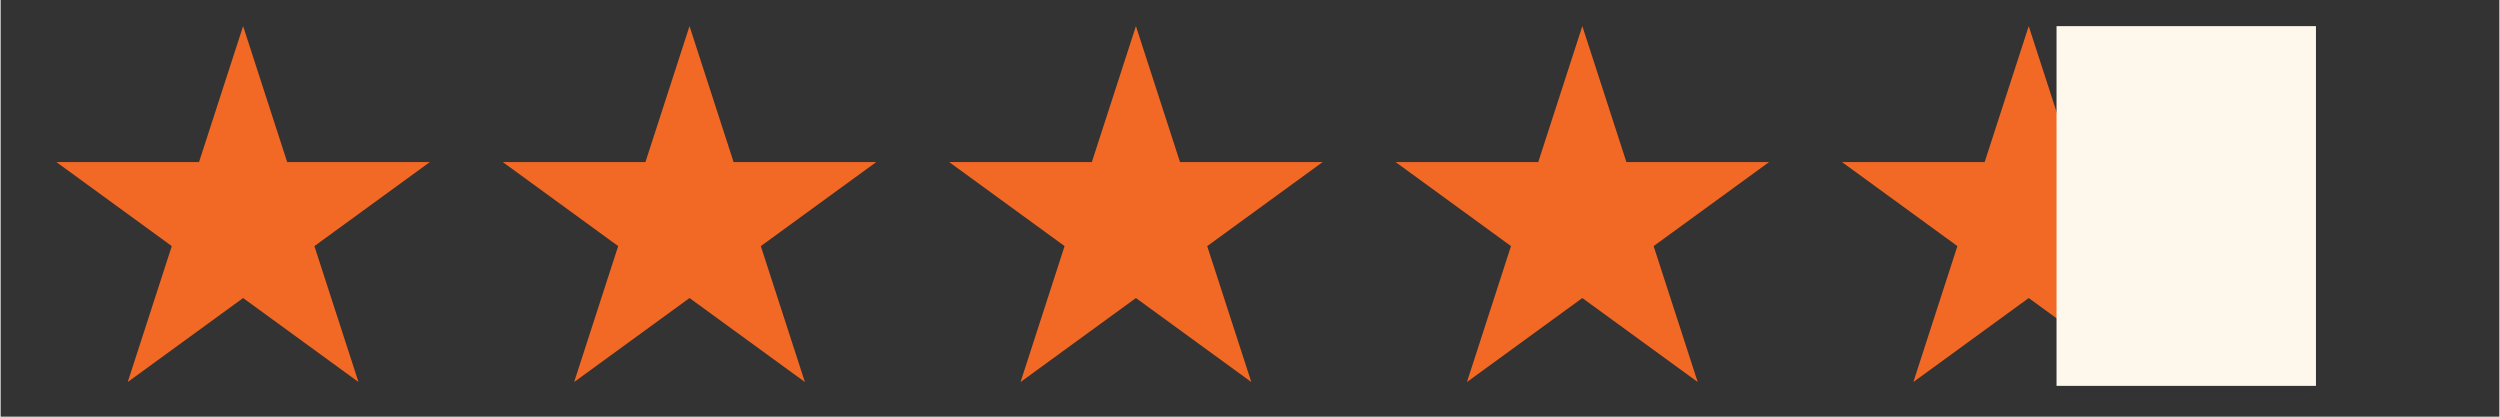
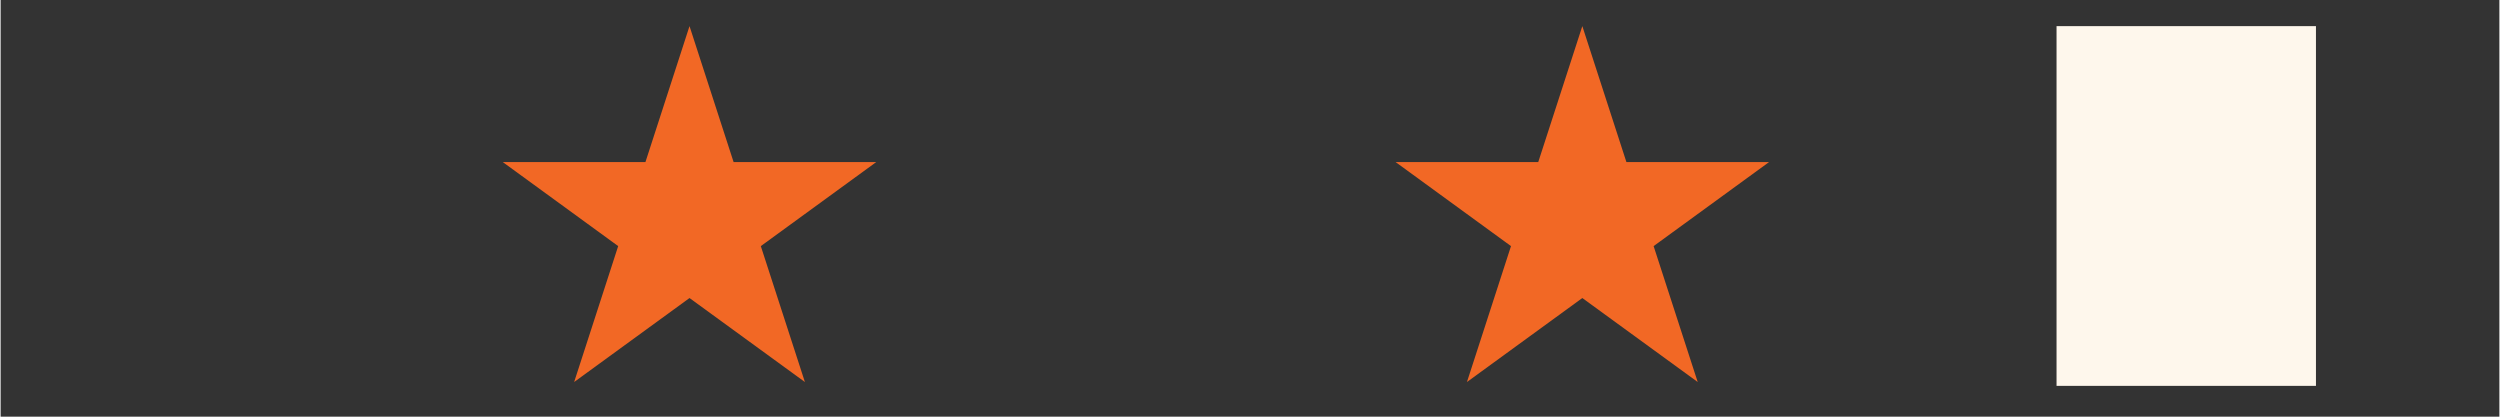
<svg xmlns="http://www.w3.org/2000/svg" width="324" zoomAndPan="magnify" viewBox="0 0 242.88 40.5" height="54" preserveAspectRatio="xMidYMid meet" version="1.0">
  <rect x="0" y="0" width="242.88" height="40.5" fill="#333333" stroke="none" />
  <defs>
    <clipPath id="5ae5c6c34c">
-       <path d="M 5.422 2.539 L 41.773 2.539 L 41.773 37.133 L 5.422 37.133 Z M 5.422 2.539 " clip-rule="nonzero" />
-     </clipPath>
+       </clipPath>
    <clipPath id="41d21b2b1b">
-       <path d="M 23.57 2.539 L 27.855 15.754 L 41.719 15.754 L 30.5 23.922 L 34.785 37.133 L 23.57 28.969 L 12.355 37.133 L 16.637 23.922 L 5.422 15.754 L 19.285 15.754 Z M 23.57 2.539 " clip-rule="nonzero" />
-     </clipPath>
+       </clipPath>
    <clipPath id="288e0f5ac2">
      <path d="M 0.422 0.539 L 36.723 0.539 L 36.723 35.133 L 0.422 35.133 Z M 0.422 0.539 " clip-rule="nonzero" />
    </clipPath>
    <clipPath id="cdb80a3ab1">
      <path d="M 18.57 0.539 L 22.855 13.754 L 36.719 13.754 L 25.5 21.922 L 29.785 35.133 L 18.57 26.969 L 7.355 35.133 L 11.637 21.922 L 0.422 13.754 L 14.285 13.754 Z M 18.57 0.539 " clip-rule="nonzero" />
    </clipPath>
    <clipPath id="effa651d5a">
      <rect x="0" width="37" y="0" height="36" />
    </clipPath>
    <clipPath id="93ef4f7ae7">
      <path d="M 48.812 2.539 L 85.164 2.539 L 85.164 37.133 L 48.812 37.133 Z M 48.812 2.539 " clip-rule="nonzero" />
    </clipPath>
    <clipPath id="82b52cfa05">
      <path d="M 66.961 2.539 L 71.246 15.754 L 85.109 15.754 L 73.891 23.922 L 78.176 37.133 L 66.961 28.969 L 55.746 37.133 L 60.027 23.922 L 48.812 15.754 L 62.676 15.754 Z M 66.961 2.539 " clip-rule="nonzero" />
    </clipPath>
    <clipPath id="41e6400e84">
      <path d="M 0.812 0.539 L 37.109 0.539 L 37.109 35.133 L 0.812 35.133 Z M 0.812 0.539 " clip-rule="nonzero" />
    </clipPath>
    <clipPath id="2ff3323ecd">
      <path d="M 18.961 0.539 L 23.246 13.754 L 37.109 13.754 L 25.891 21.922 L 30.176 35.133 L 18.961 26.969 L 7.746 35.133 L 12.027 21.922 L 0.812 13.754 L 14.676 13.754 Z M 18.961 0.539 " clip-rule="nonzero" />
    </clipPath>
    <clipPath id="ec0fd719d7">
      <rect x="0" width="38" y="0" height="36" />
    </clipPath>
    <clipPath id="4c220462ab">
      <path d="M 92.203 2.539 L 128.555 2.539 L 128.555 37.133 L 92.203 37.133 Z M 92.203 2.539 " clip-rule="nonzero" />
    </clipPath>
    <clipPath id="45f4826481">
      <path d="M 110.352 2.539 L 114.637 15.754 L 128.5 15.754 L 117.281 23.922 L 121.566 37.133 L 110.352 28.969 L 99.137 37.133 L 103.418 23.922 L 92.203 15.754 L 106.066 15.754 Z M 110.352 2.539 " clip-rule="nonzero" />
    </clipPath>
    <clipPath id="e01165e85f">
      <path d="M 0.203 0.539 L 36.555 0.539 L 36.555 35.133 L 0.203 35.133 Z M 0.203 0.539 " clip-rule="nonzero" />
    </clipPath>
    <clipPath id="33b039c197">
-       <path d="M 18.352 0.539 L 22.637 13.754 L 36.5 13.754 L 25.281 21.922 L 29.566 35.133 L 18.352 26.969 L 7.137 35.133 L 11.418 21.922 L 0.203 13.754 L 14.066 13.754 Z M 18.352 0.539 " clip-rule="nonzero" />
-     </clipPath>
+       </clipPath>
    <clipPath id="0261ee5af7">
      <rect x="0" width="37" y="0" height="36" />
    </clipPath>
    <clipPath id="dfb1b9966e">
      <path d="M 135.594 2.539 L 171.945 2.539 L 171.945 37.133 L 135.594 37.133 Z M 135.594 2.539 " clip-rule="nonzero" />
    </clipPath>
    <clipPath id="b71c3f1dfd">
      <path d="M 153.742 2.539 L 158.027 15.754 L 171.891 15.754 L 160.672 23.922 L 164.957 37.133 L 153.742 28.969 L 142.527 37.133 L 146.809 23.922 L 135.594 15.754 L 149.457 15.754 Z M 153.742 2.539 " clip-rule="nonzero" />
    </clipPath>
    <clipPath id="1483fbd702">
      <path d="M 0.594 0.539 L 36.945 0.539 L 36.945 35.133 L 0.594 35.133 Z M 0.594 0.539 " clip-rule="nonzero" />
    </clipPath>
    <clipPath id="de9936e19b">
      <path d="M 18.742 0.539 L 23.027 13.754 L 36.891 13.754 L 25.672 21.922 L 29.957 35.133 L 18.742 26.969 L 7.527 35.133 L 11.809 21.922 L 0.594 13.754 L 14.457 13.754 Z M 18.742 0.539 " clip-rule="nonzero" />
    </clipPath>
    <clipPath id="ebf33575f7">
      <rect x="0" width="37" y="0" height="36" />
    </clipPath>
    <clipPath id="5c6e7cd3b9">
      <path d="M 178.984 2.539 L 215.336 2.539 L 215.336 37.133 L 178.984 37.133 Z M 178.984 2.539 " clip-rule="nonzero" />
    </clipPath>
    <clipPath id="ebefcc6b9a">
-       <path d="M 197.133 2.539 L 201.418 15.754 L 215.277 15.754 L 204.062 23.922 L 208.348 37.133 L 197.133 28.969 L 185.918 37.133 L 190.199 23.922 L 178.984 15.754 L 192.848 15.754 Z M 197.133 2.539 " clip-rule="nonzero" />
-     </clipPath>
+       </clipPath>
    <clipPath id="3be692f8ef">
      <path d="M 0.984 0.539 L 37.336 0.539 L 37.336 35.133 L 0.984 35.133 Z M 0.984 0.539 " clip-rule="nonzero" />
    </clipPath>
    <clipPath id="d10d3ca273">
-       <path d="M 19.133 0.539 L 23.418 13.754 L 37.277 13.754 L 26.062 21.922 L 30.348 35.133 L 19.133 26.969 L 7.918 35.133 L 12.199 21.922 L 0.984 13.754 L 14.848 13.754 Z M 19.133 0.539 " clip-rule="nonzero" />
-     </clipPath>
+       </clipPath>
    <clipPath id="22c10804e7">
      <rect x="0" width="38" y="0" height="36" />
    </clipPath>
    <clipPath id="21998b13f3">
      <path d="M 199.836 2.539 L 225.051 2.539 L 225.051 37.543 L 199.836 37.543 Z M 199.836 2.539 " clip-rule="nonzero" />
    </clipPath>
    <clipPath id="c2e5eaafed">
-       <path d="M 0.836 0.539 L 26.051 0.539 L 26.051 35.543 L 0.836 35.543 Z M 0.836 0.539 " clip-rule="nonzero" />
+       <path d="M 0.836 0.539 L 26.051 0.539 L 26.051 35.543 L 0.836 35.543 Z " clip-rule="nonzero" />
    </clipPath>
    <clipPath id="bf510384f3">
      <rect x="0" width="27" y="0" height="36" />
    </clipPath>
  </defs>
  <g clip-path="url(#5ae5c6c34c)">
    <g clip-path="url(#41d21b2b1b)">
      <g transform="matrix(1, 0, 0, 1, 5, 2)">
        <g clip-path="url(#effa651d5a)">
          <g clip-path="url(#288e0f5ac2)">
            <g clip-path="url(#cdb80a3ab1)">
              <path fill="#f26825" d="M 0.422 0.539 L 36.773 0.539 L 36.773 35.133 L 0.422 35.133 Z M 0.422 0.539 " fill-opacity="1" fill-rule="nonzero" />
            </g>
          </g>
        </g>
      </g>
    </g>
  </g>
  <g clip-path="url(#93ef4f7ae7)">
    <g clip-path="url(#82b52cfa05)">
      <g transform="matrix(1, 0, 0, 1, 48, 2)">
        <g clip-path="url(#ec0fd719d7)">
          <g clip-path="url(#41e6400e84)">
            <g clip-path="url(#2ff3323ecd)">
              <path fill="#f26825" d="M 0.812 0.539 L 37.164 0.539 L 37.164 35.133 L 0.812 35.133 Z M 0.812 0.539 " fill-opacity="1" fill-rule="nonzero" />
            </g>
          </g>
        </g>
      </g>
    </g>
  </g>
  <g clip-path="url(#4c220462ab)">
    <g clip-path="url(#45f4826481)">
      <g transform="matrix(1, 0, 0, 1, 92, 2)">
        <g clip-path="url(#0261ee5af7)">
          <g clip-path="url(#e01165e85f)">
            <g clip-path="url(#33b039c197)">
              <path fill="#f26825" d="M 0.203 0.539 L 36.555 0.539 L 36.555 35.133 L 0.203 35.133 Z M 0.203 0.539 " fill-opacity="1" fill-rule="nonzero" />
            </g>
          </g>
        </g>
      </g>
    </g>
  </g>
  <g clip-path="url(#dfb1b9966e)">
    <g clip-path="url(#b71c3f1dfd)">
      <g transform="matrix(1, 0, 0, 1, 135, 2)">
        <g clip-path="url(#ebf33575f7)">
          <g clip-path="url(#1483fbd702)">
            <g clip-path="url(#de9936e19b)">
              <path fill="#f26825" d="M 0.594 0.539 L 36.945 0.539 L 36.945 35.133 L 0.594 35.133 Z M 0.594 0.539 " fill-opacity="1" fill-rule="nonzero" />
            </g>
          </g>
        </g>
      </g>
    </g>
  </g>
  <g clip-path="url(#5c6e7cd3b9)">
    <g clip-path="url(#ebefcc6b9a)">
      <g transform="matrix(1, 0, 0, 1, 178, 2)">
        <g clip-path="url(#22c10804e7)">
          <g clip-path="url(#3be692f8ef)">
            <g clip-path="url(#d10d3ca273)">
              <path fill="#f26825" d="M 0.984 0.539 L 37.336 0.539 L 37.336 35.133 L 0.984 35.133 Z M 0.984 0.539 " fill-opacity="1" fill-rule="nonzero" />
            </g>
          </g>
        </g>
      </g>
    </g>
  </g>
  <g clip-path="url(#21998b13f3)">
    <g transform="matrix(1, 0, 0, 1, 199, 2)">
      <g clip-path="url(#bf510384f3)">
        <g clip-path="url(#c2e5eaafed)">
          <path fill="#fef7ec" d="M 0.836 0.539 L 26.051 0.539 L 26.051 35.508 L 0.836 35.508 Z M 0.836 0.539 " fill-opacity="1" fill-rule="nonzero" />
        </g>
      </g>
    </g>
  </g>
</svg>